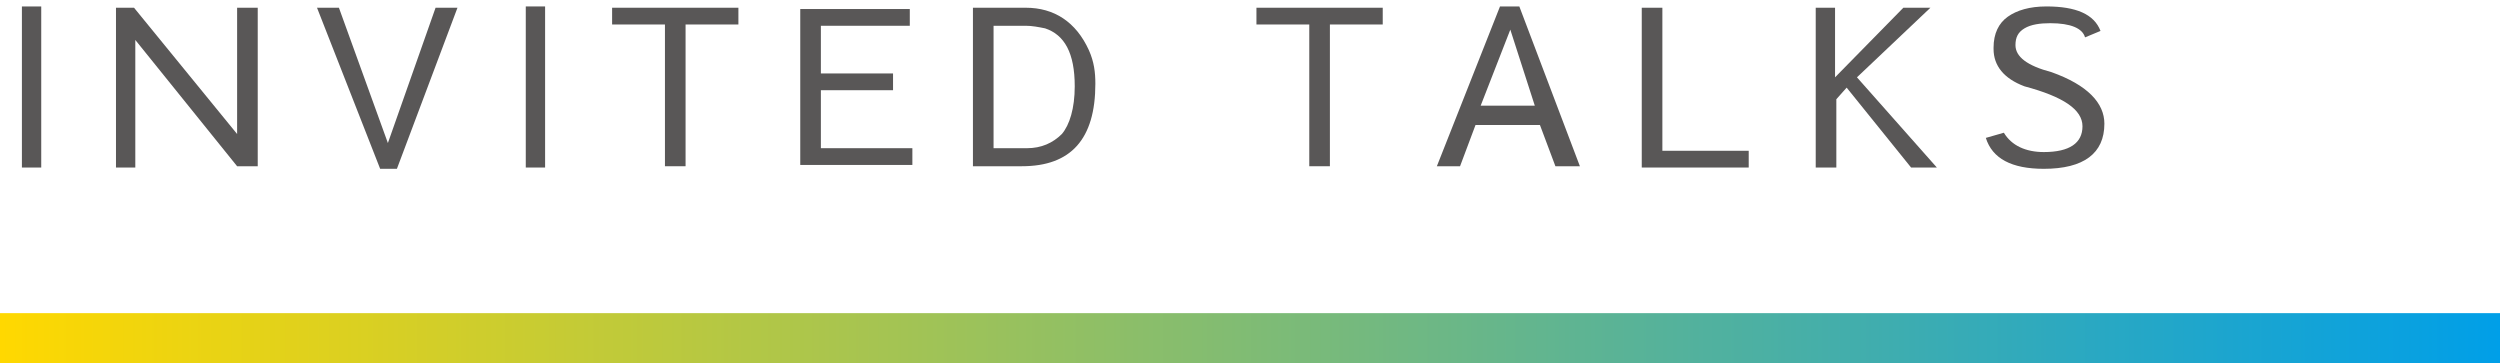
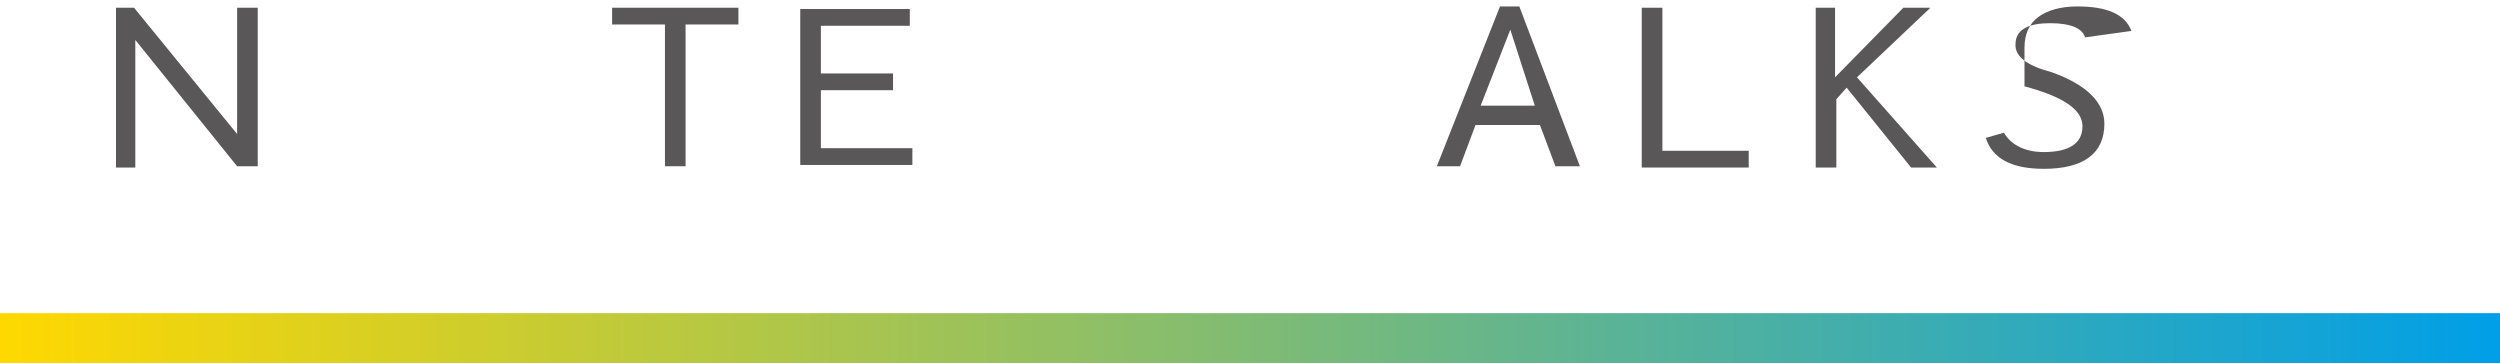
<svg xmlns="http://www.w3.org/2000/svg" version="1.1" id="レイヤー_1" x="0px" y="0px" width="194px" height="28.2px" viewBox="0 0 194 28.2" style="enable-background:new 0 0 194 28.2;" xml:space="preserve">
  <style type="text/css">
	.st0{fill:#595757;}
	.st1{fill:url(#SVGID_1_);}
</style>
  <g>
    <g>
-       <path class="st0" d="M3.2,13H1.7V0.5h1.5V13z" />
      <path class="st0" d="M20,0.6v12.3h-1.6l-7.9-9.8V13H9V0.6h1.4l8,9.8V0.6H20z" />
-       <path class="st0" d="M26.3,0.6l3.8,10.5l3.7-10.5h1.7l-4.7,12.5h-1.3L24.6,0.6H26.3z" />
-       <path class="st0" d="M42.3,13h-1.5V0.5h1.5V13z" />
      <path class="st0" d="M47.5,0.6h9.8v1.3h-4.1v11h-1.6v-11h-4.1V0.6z" />
      <path class="st0" d="M62.1,12.9V0.7h8.5V2h-6.9v3.7h5.6v1.3h-5.6v4.5h7.1v1.3H62.1z" />
-       <path class="st0" d="M84.5,3.9C84.9,4.8,85,5.6,85,6.5c0,4.3-1.9,6.4-5.7,6.4h-3.8V0.6h4.1C81.8,0.6,83.5,1.7,84.5,3.9z     M78.1,11.5c0.9,0,1.4,0,1.6,0c1.1,0,2-0.4,2.7-1.1c0.6-0.7,1-2,1-3.7c0-2.6-0.8-4-2.3-4.5C80.6,2.1,80.1,2,79.6,2h-2.5v9.5H78.1z    " />
-       <path class="st0" d="M97.5,0.6h9.8v1.3h-4.1v11h-1.6v-11h-4.1V0.6z" />
      <path class="st0" d="M114.5,9.7l-1.2,3.2h-1.8l4.9-12.4h1.5l4.7,12.4h-1.9l-1.2-3.2H114.5z M114.9,8.2h4.2l-1.9-5.9L114.9,8.2z" />
      <path class="st0" d="M129,0.6v11.1h6.7v1.3h-8.3V0.6H129z" />
      <path class="st0" d="M140.8,0.6h1.6V6l5.3-5.4h2.1L144.1,6l6.2,7h-2l-5-6.2l-0.8,0.9v5.3h-1.6V0.6z" />
-       <path class="st0" d="M161.8,2.9c-0.2-0.7-1.1-1.1-2.7-1.1c-0.8,0-1.5,0.1-2,0.4c-0.5,0.3-0.7,0.7-0.7,1.3c0,0.9,0.9,1.6,2.8,2.1    c2.8,1,4.1,2.4,4.1,4c0,2.3-1.6,3.5-4.7,3.5c-2.5,0-4-0.8-4.5-2.4l1.4-0.4c0.6,1,1.7,1.5,3.1,1.5c2,0,3-0.7,3-2    c0-1.3-1.5-2.3-4.5-3.1c-1.6-0.6-2.4-1.6-2.4-2.9V3.7c0-1.1,0.4-1.9,1.1-2.4c0.7-0.5,1.7-0.8,3-0.8c2.3,0,3.7,0.6,4.2,1.9    L161.8,2.9z" />
+       <path class="st0" d="M161.8,2.9c-0.2-0.7-1.1-1.1-2.7-1.1c-0.8,0-1.5,0.1-2,0.4c-0.5,0.3-0.7,0.7-0.7,1.3c0,0.9,0.9,1.6,2.8,2.1    c2.8,1,4.1,2.4,4.1,4c0,2.3-1.6,3.5-4.7,3.5c-2.5,0-4-0.8-4.5-2.4l1.4-0.4c0.6,1,1.7,1.5,3.1,1.5c2,0,3-0.7,3-2    c0-1.3-1.5-2.3-4.5-3.1V3.7c0-1.1,0.4-1.9,1.1-2.4c0.7-0.5,1.7-0.8,3-0.8c2.3,0,3.7,0.6,4.2,1.9    L161.8,2.9z" />
    </g>
  </g>
  <linearGradient id="SVGID_1_" gradientUnits="userSpaceOnUse" x1="5.690496e-06" y1="26.282" x2="194.191" y2="26.282">
    <stop offset="0" style="stop-color:#FFD800" />
    <stop offset="1" style="stop-color:#009FE8" />
  </linearGradient>
  <rect x="0" y="24.3" class="st1" width="194.2" height="4" />
</svg>